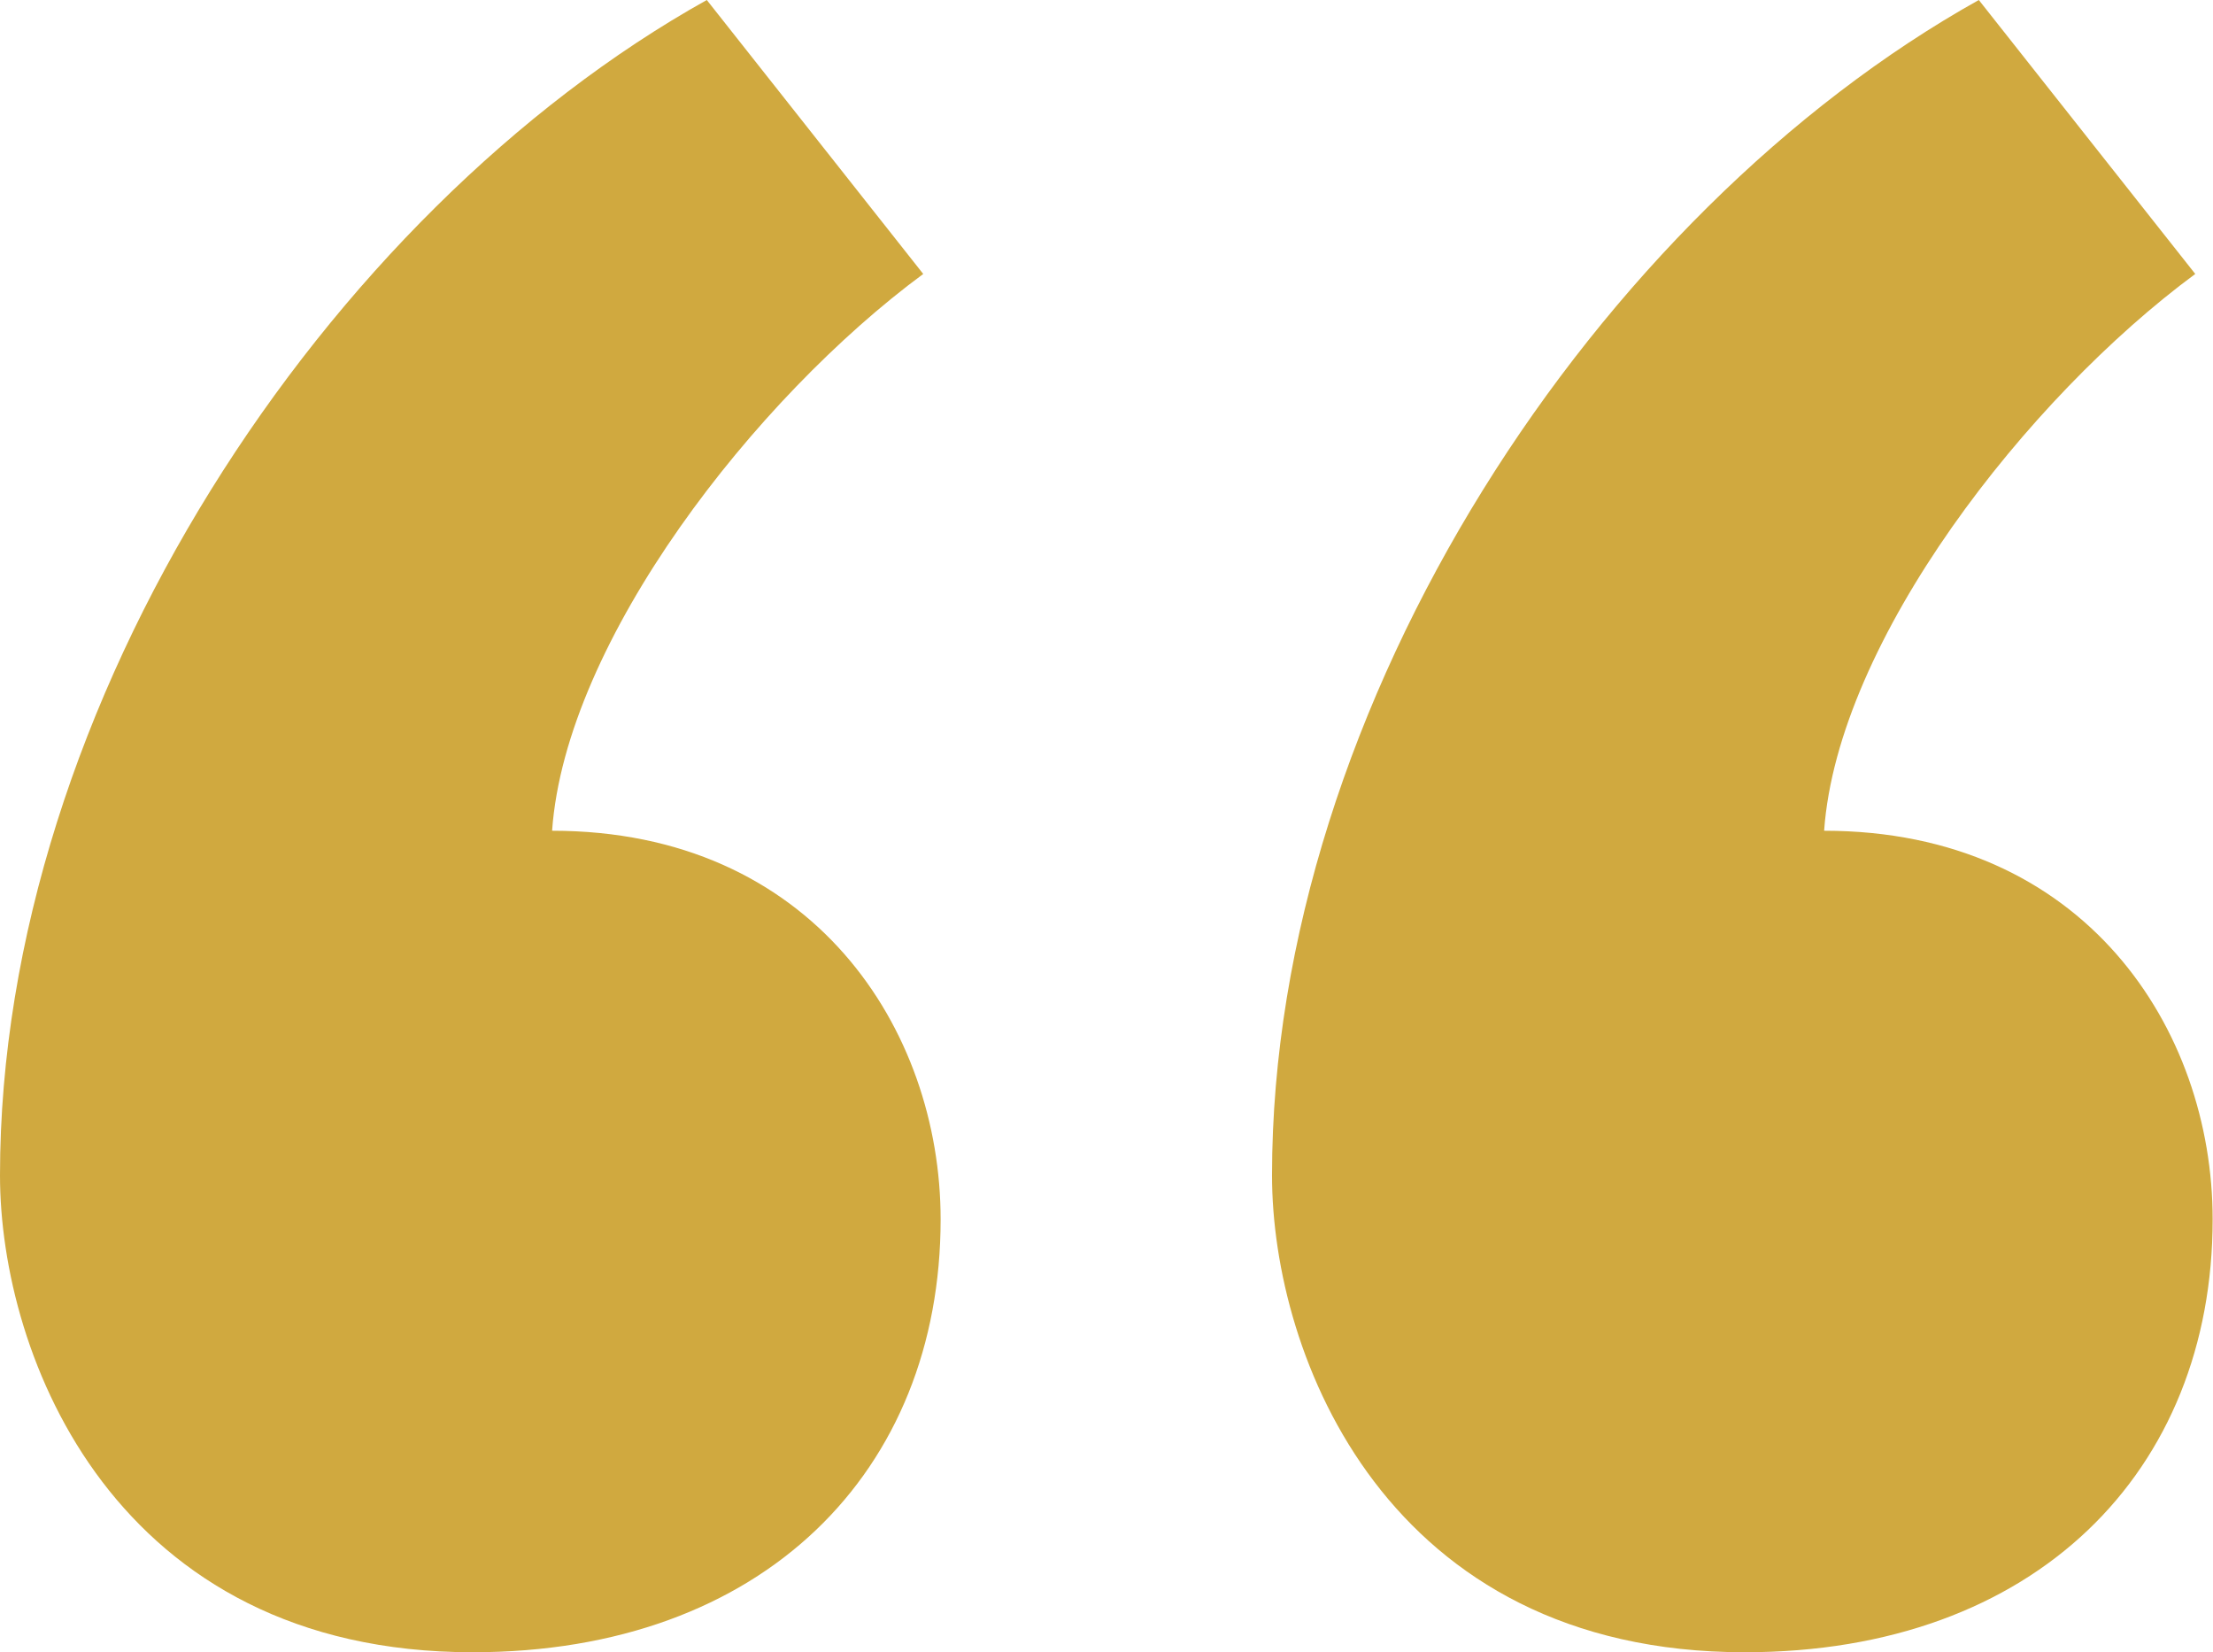
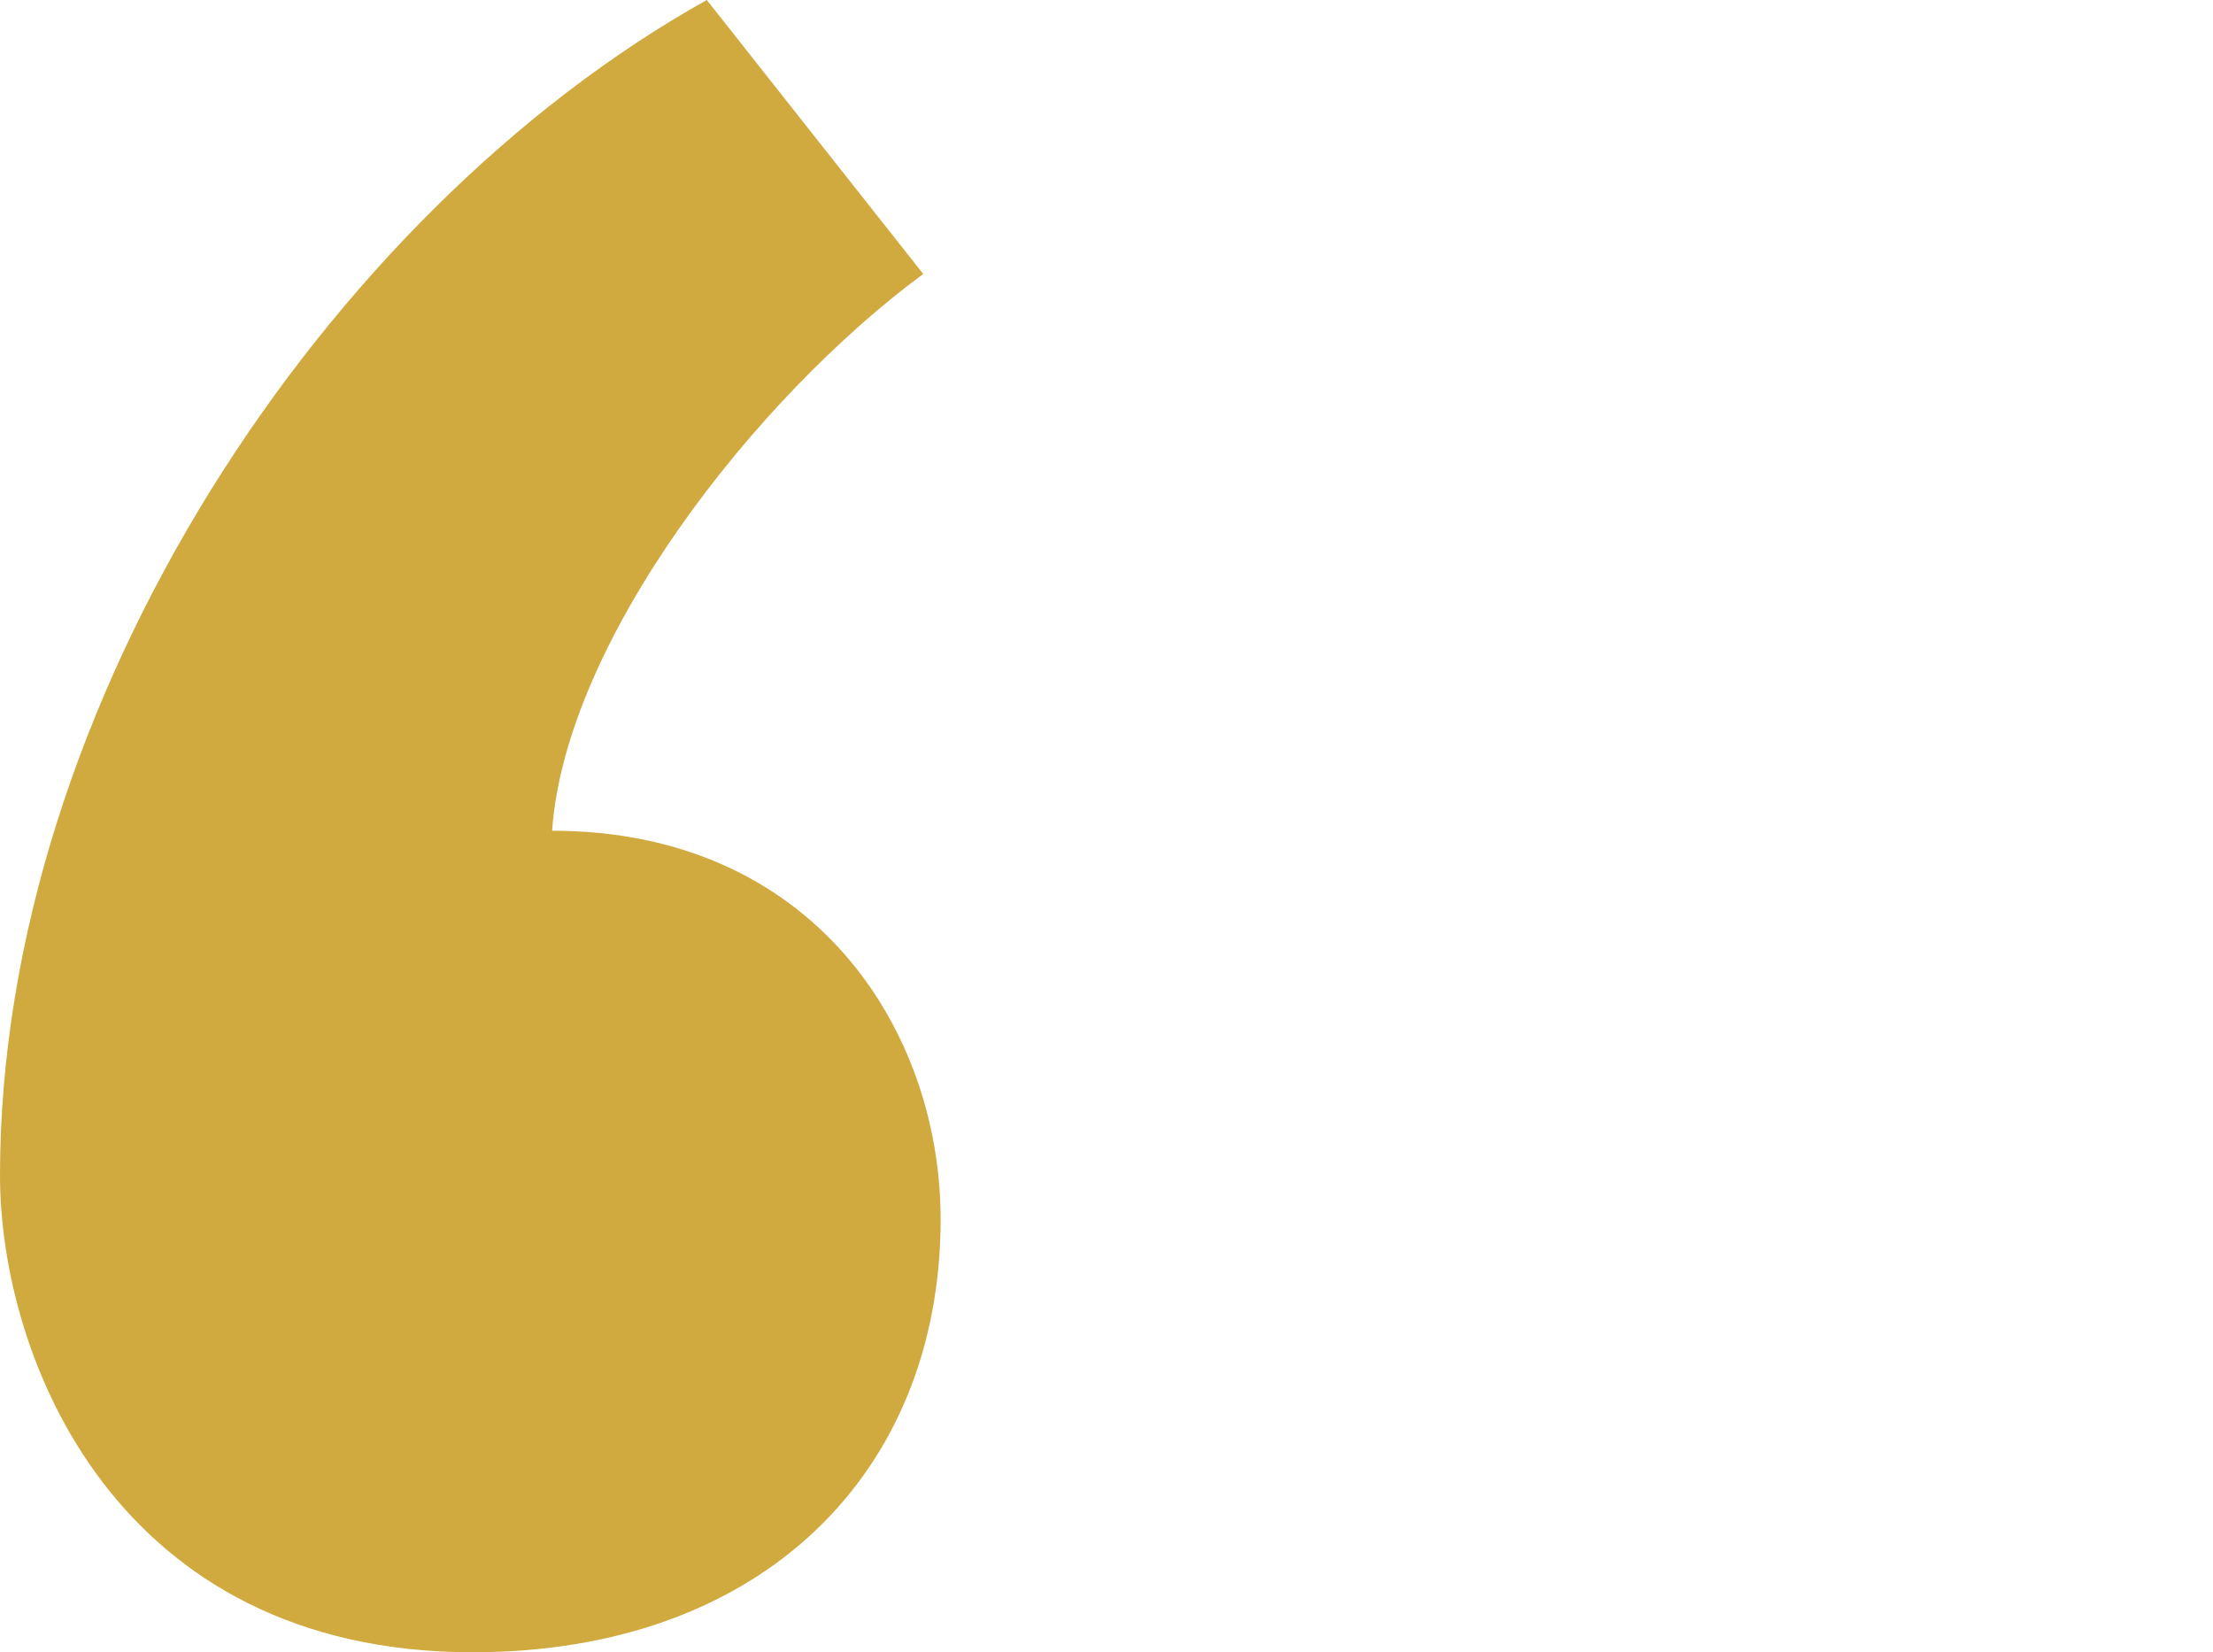
<svg xmlns="http://www.w3.org/2000/svg" id="Livello_2" viewBox="0 0 62.37 46.56">
  <defs>
    <style>.cls-1{fill:#d0a93f;}</style>
  </defs>
  <g id="Grid">
-     <path class="cls-1" d="m26.02,7.72c-4.73,3.49-10.08,10.33-10.46,15.69,7.35,0,10.95,5.6,10.95,10.95,0,7.09-4.98,12.2-13.19,12.2-10.08,0-13.32-8.34-13.32-13.44C0,19.8,9.21,5.98,19.92,0l6.1,7.72Zm35.85,0c-4.73,3.49-10.08,10.33-10.46,15.69,7.35,0,10.95,5.6,10.95,10.95,0,7.09-4.98,12.2-13.19,12.2-10.08,0-13.32-8.34-13.32-13.44,0-13.32,9.21-27.14,19.92-33.12l6.1,7.72Z" />
+     <path class="cls-1" d="m26.02,7.72c-4.73,3.49-10.08,10.33-10.46,15.69,7.35,0,10.95,5.6,10.95,10.95,0,7.09-4.98,12.2-13.19,12.2-10.08,0-13.32-8.34-13.32-13.44C0,19.8,9.21,5.98,19.92,0l6.1,7.72Zm35.85,0l6.1,7.72Z" />
  </g>
</svg>